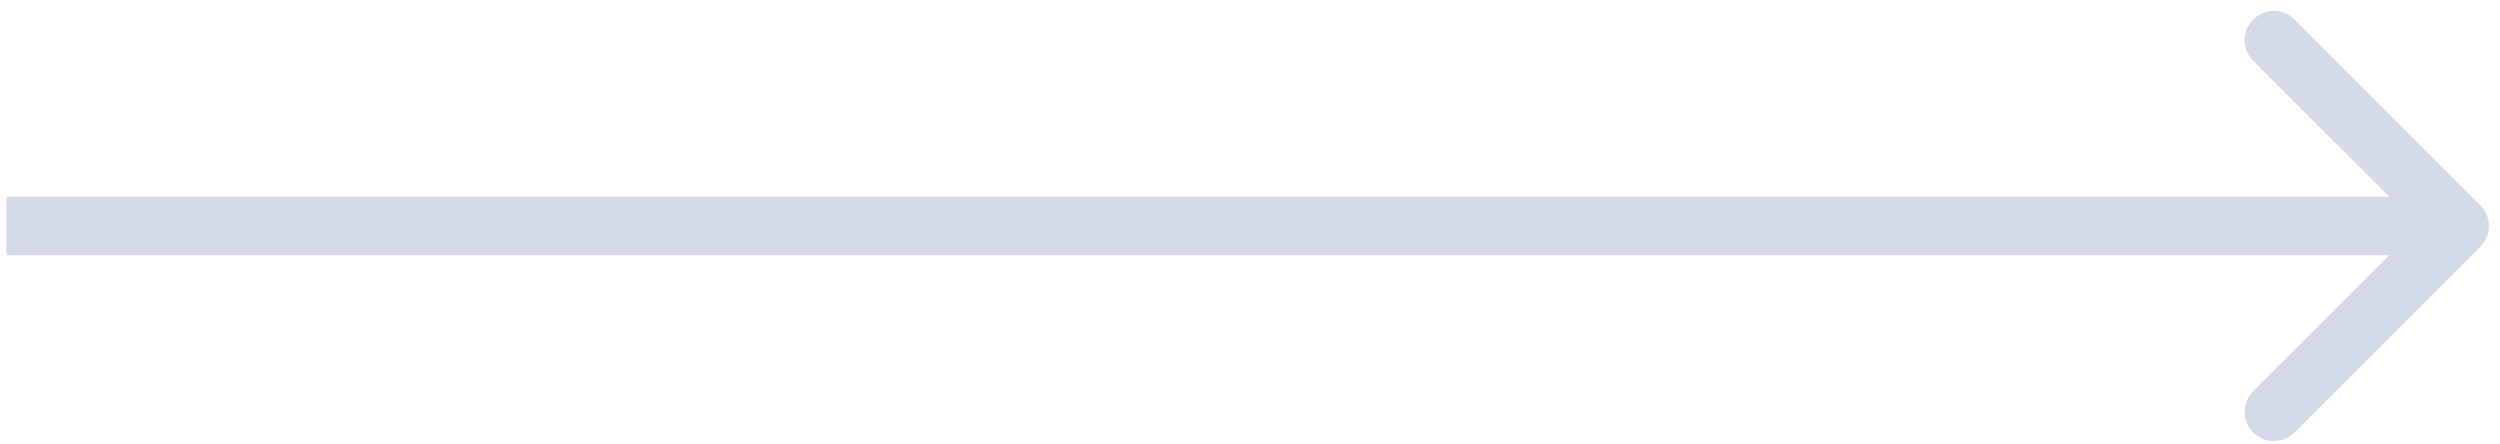
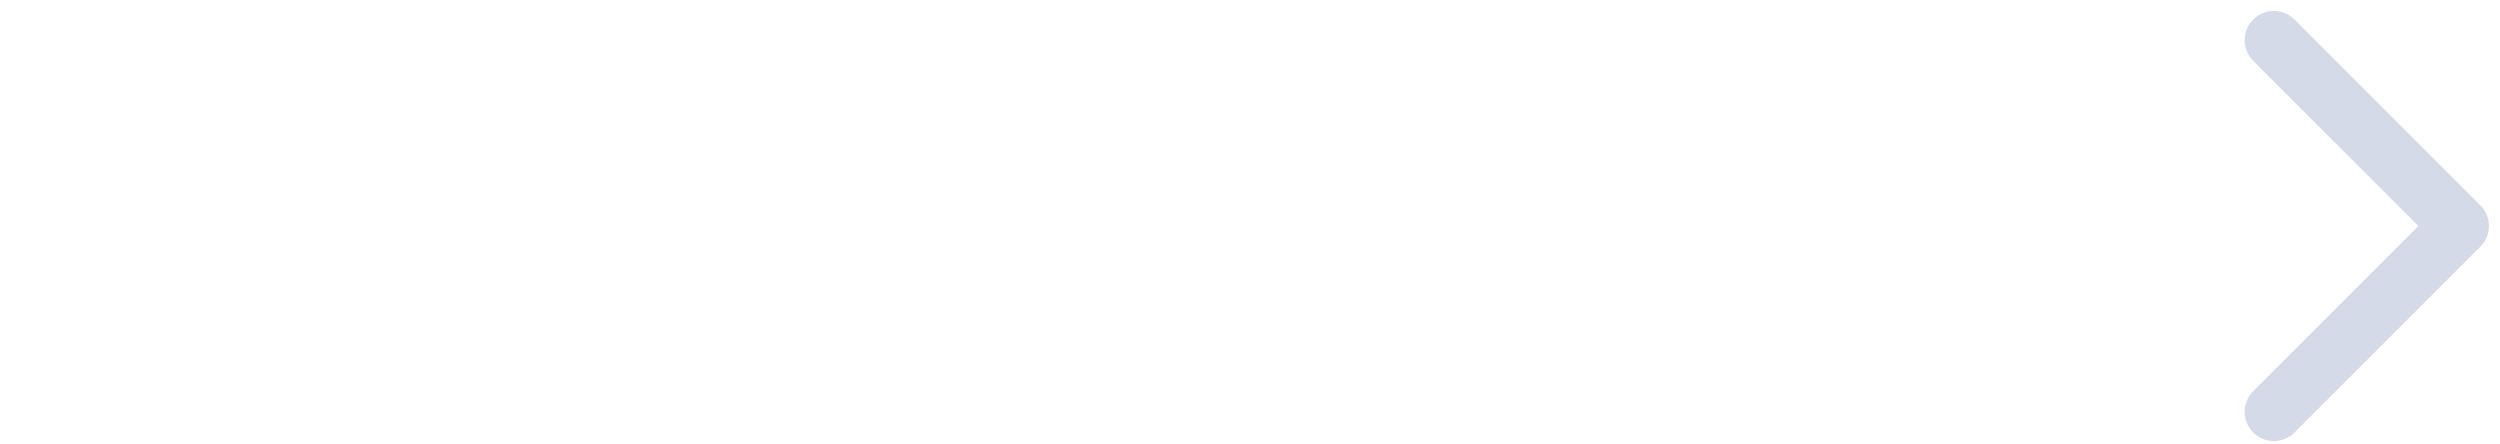
<svg xmlns="http://www.w3.org/2000/svg" width="214" height="38" viewBox="0 0 214 38" fill="none">
-   <path d="M212.321 21.114C213.297 20.138 213.297 18.555 212.321 17.579L196.411 1.669C195.435 0.693 193.852 0.693 192.875 1.669C191.899 2.645 191.899 4.228 192.875 5.205L207.018 19.347L192.875 33.489C191.899 34.465 191.899 36.048 192.875 37.024C193.852 38.001 195.435 38.001 196.411 37.024L212.321 21.114ZM0.545 21.847H210.553V16.847H0.545V21.847Z" fill="#ABB6D0" fill-opacity="0.5" />
+   <path d="M212.321 21.114C213.297 20.138 213.297 18.555 212.321 17.579L196.411 1.669C195.435 0.693 193.852 0.693 192.875 1.669C191.899 2.645 191.899 4.228 192.875 5.205L207.018 19.347L192.875 33.489C191.899 34.465 191.899 36.048 192.875 37.024C193.852 38.001 195.435 38.001 196.411 37.024L212.321 21.114ZM0.545 21.847H210.553V16.847V21.847Z" fill="#ABB6D0" fill-opacity="0.5" />
</svg>